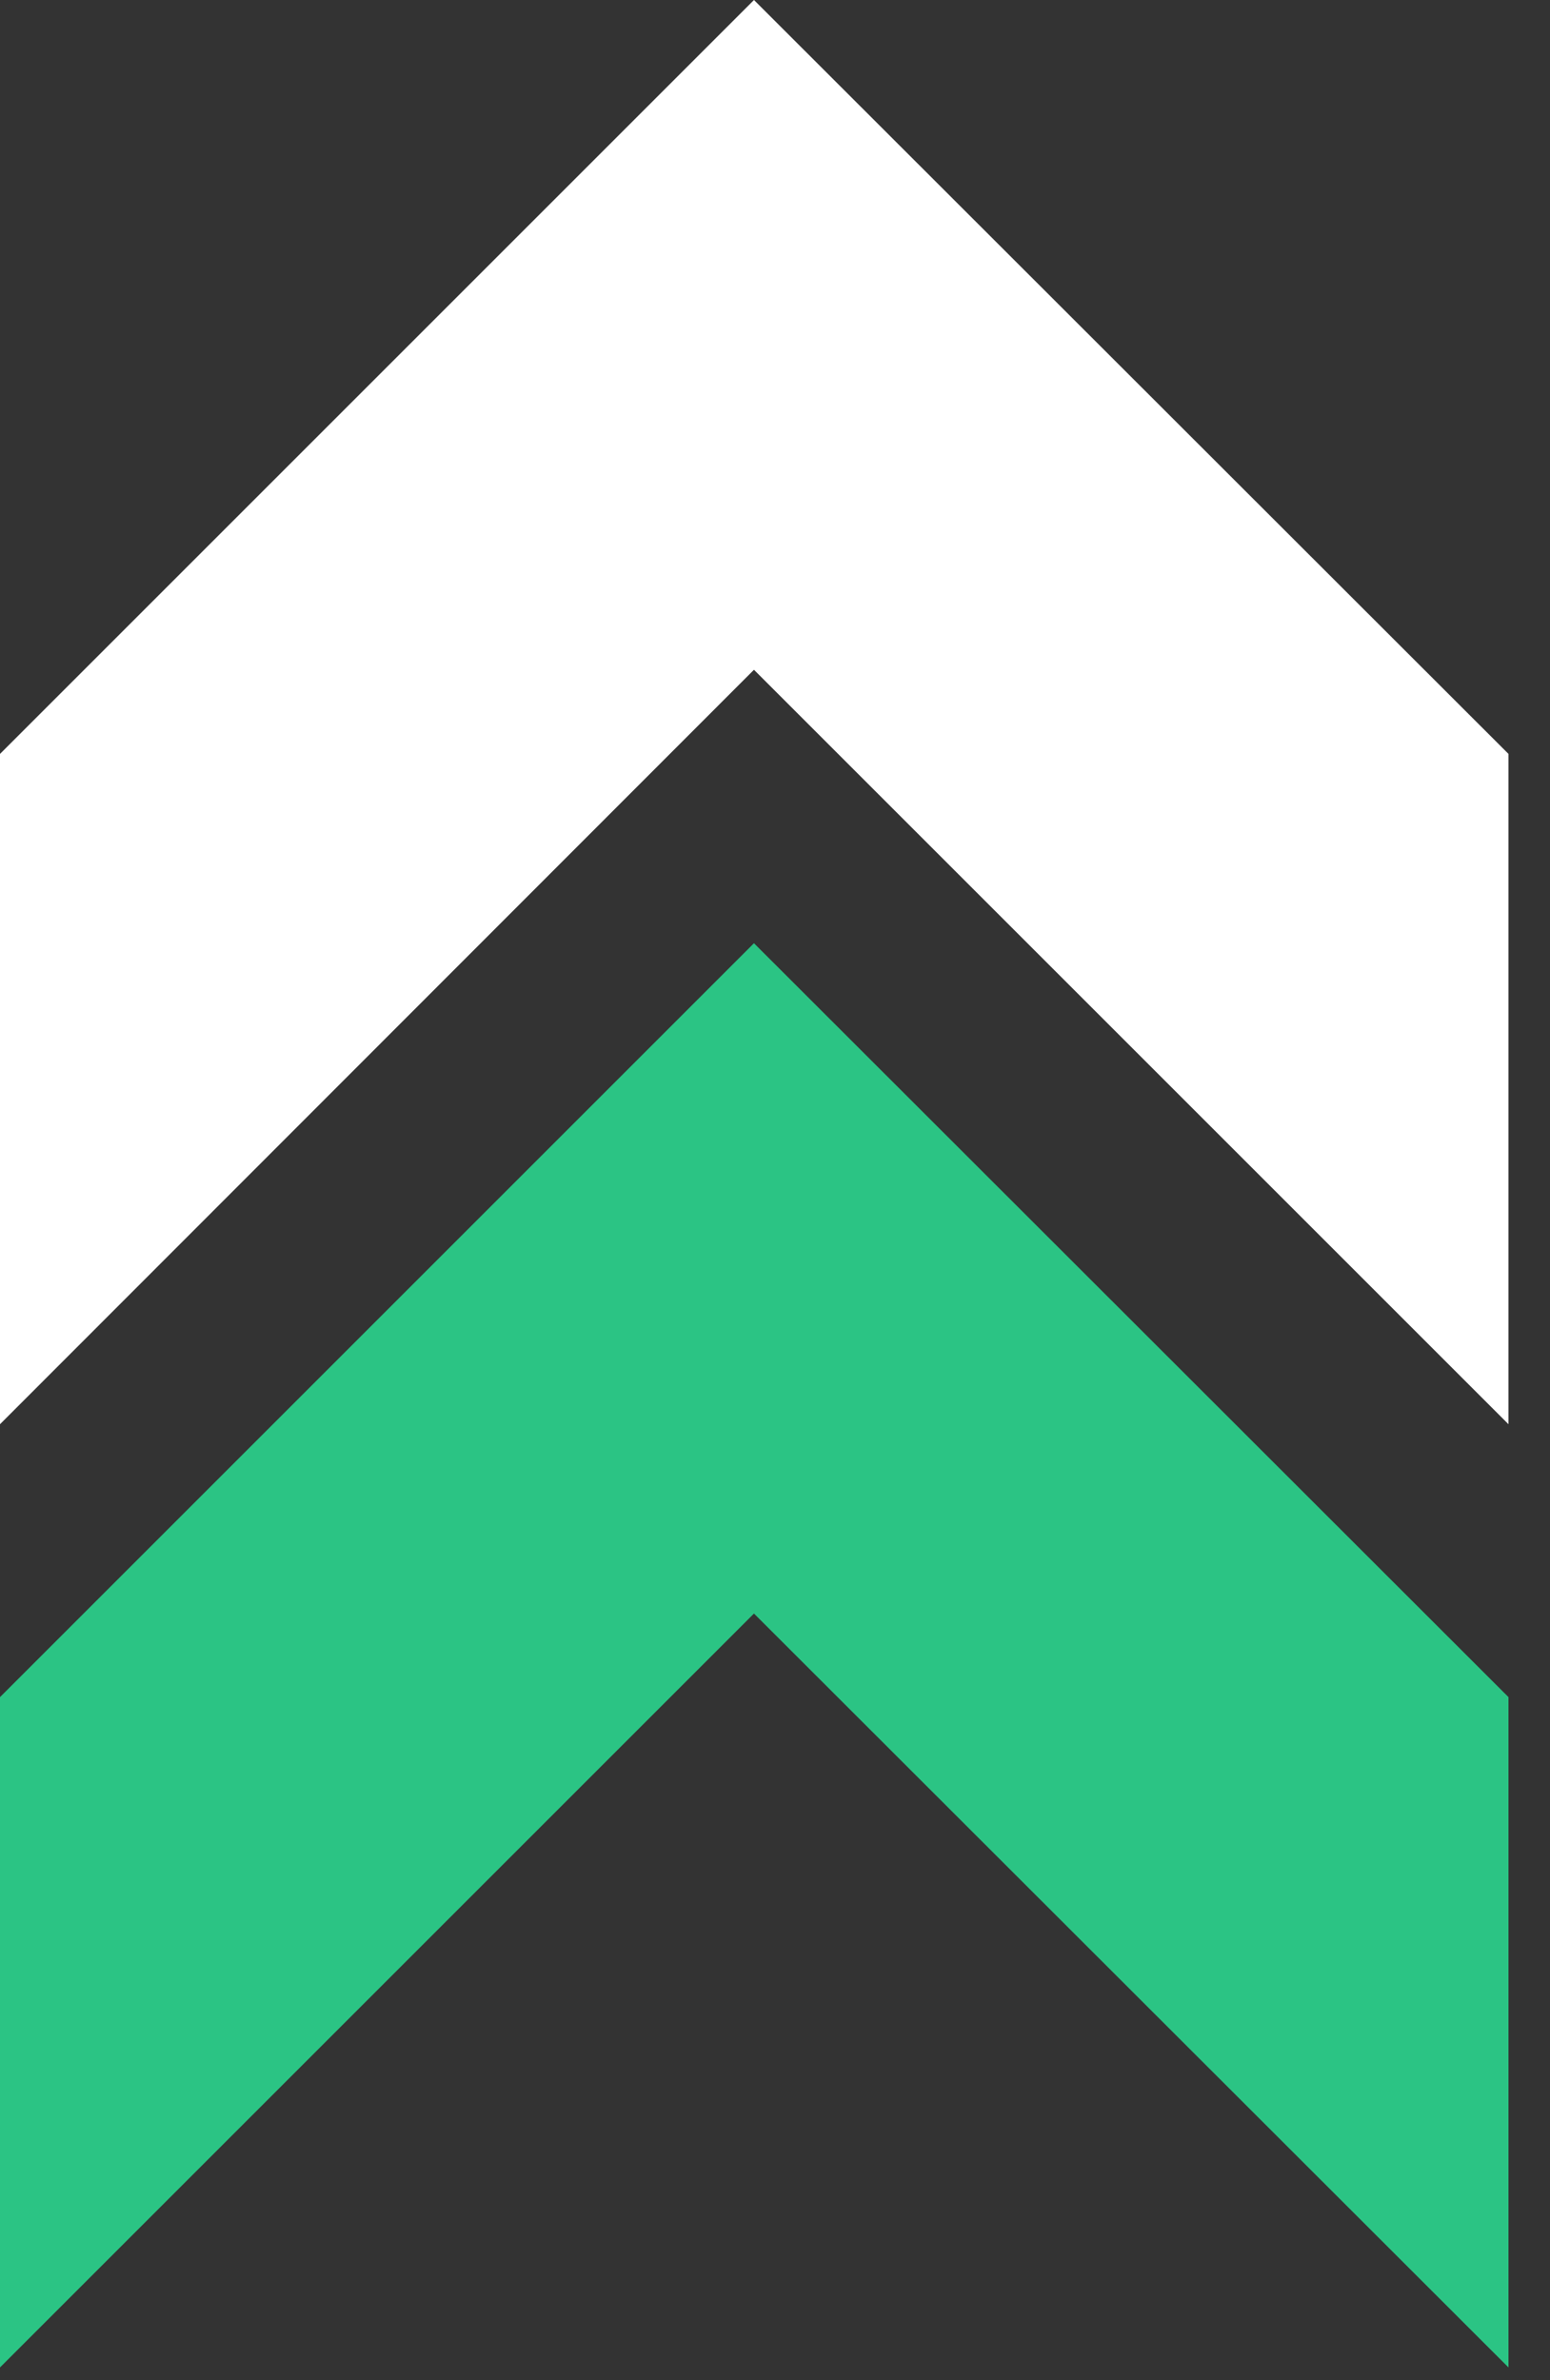
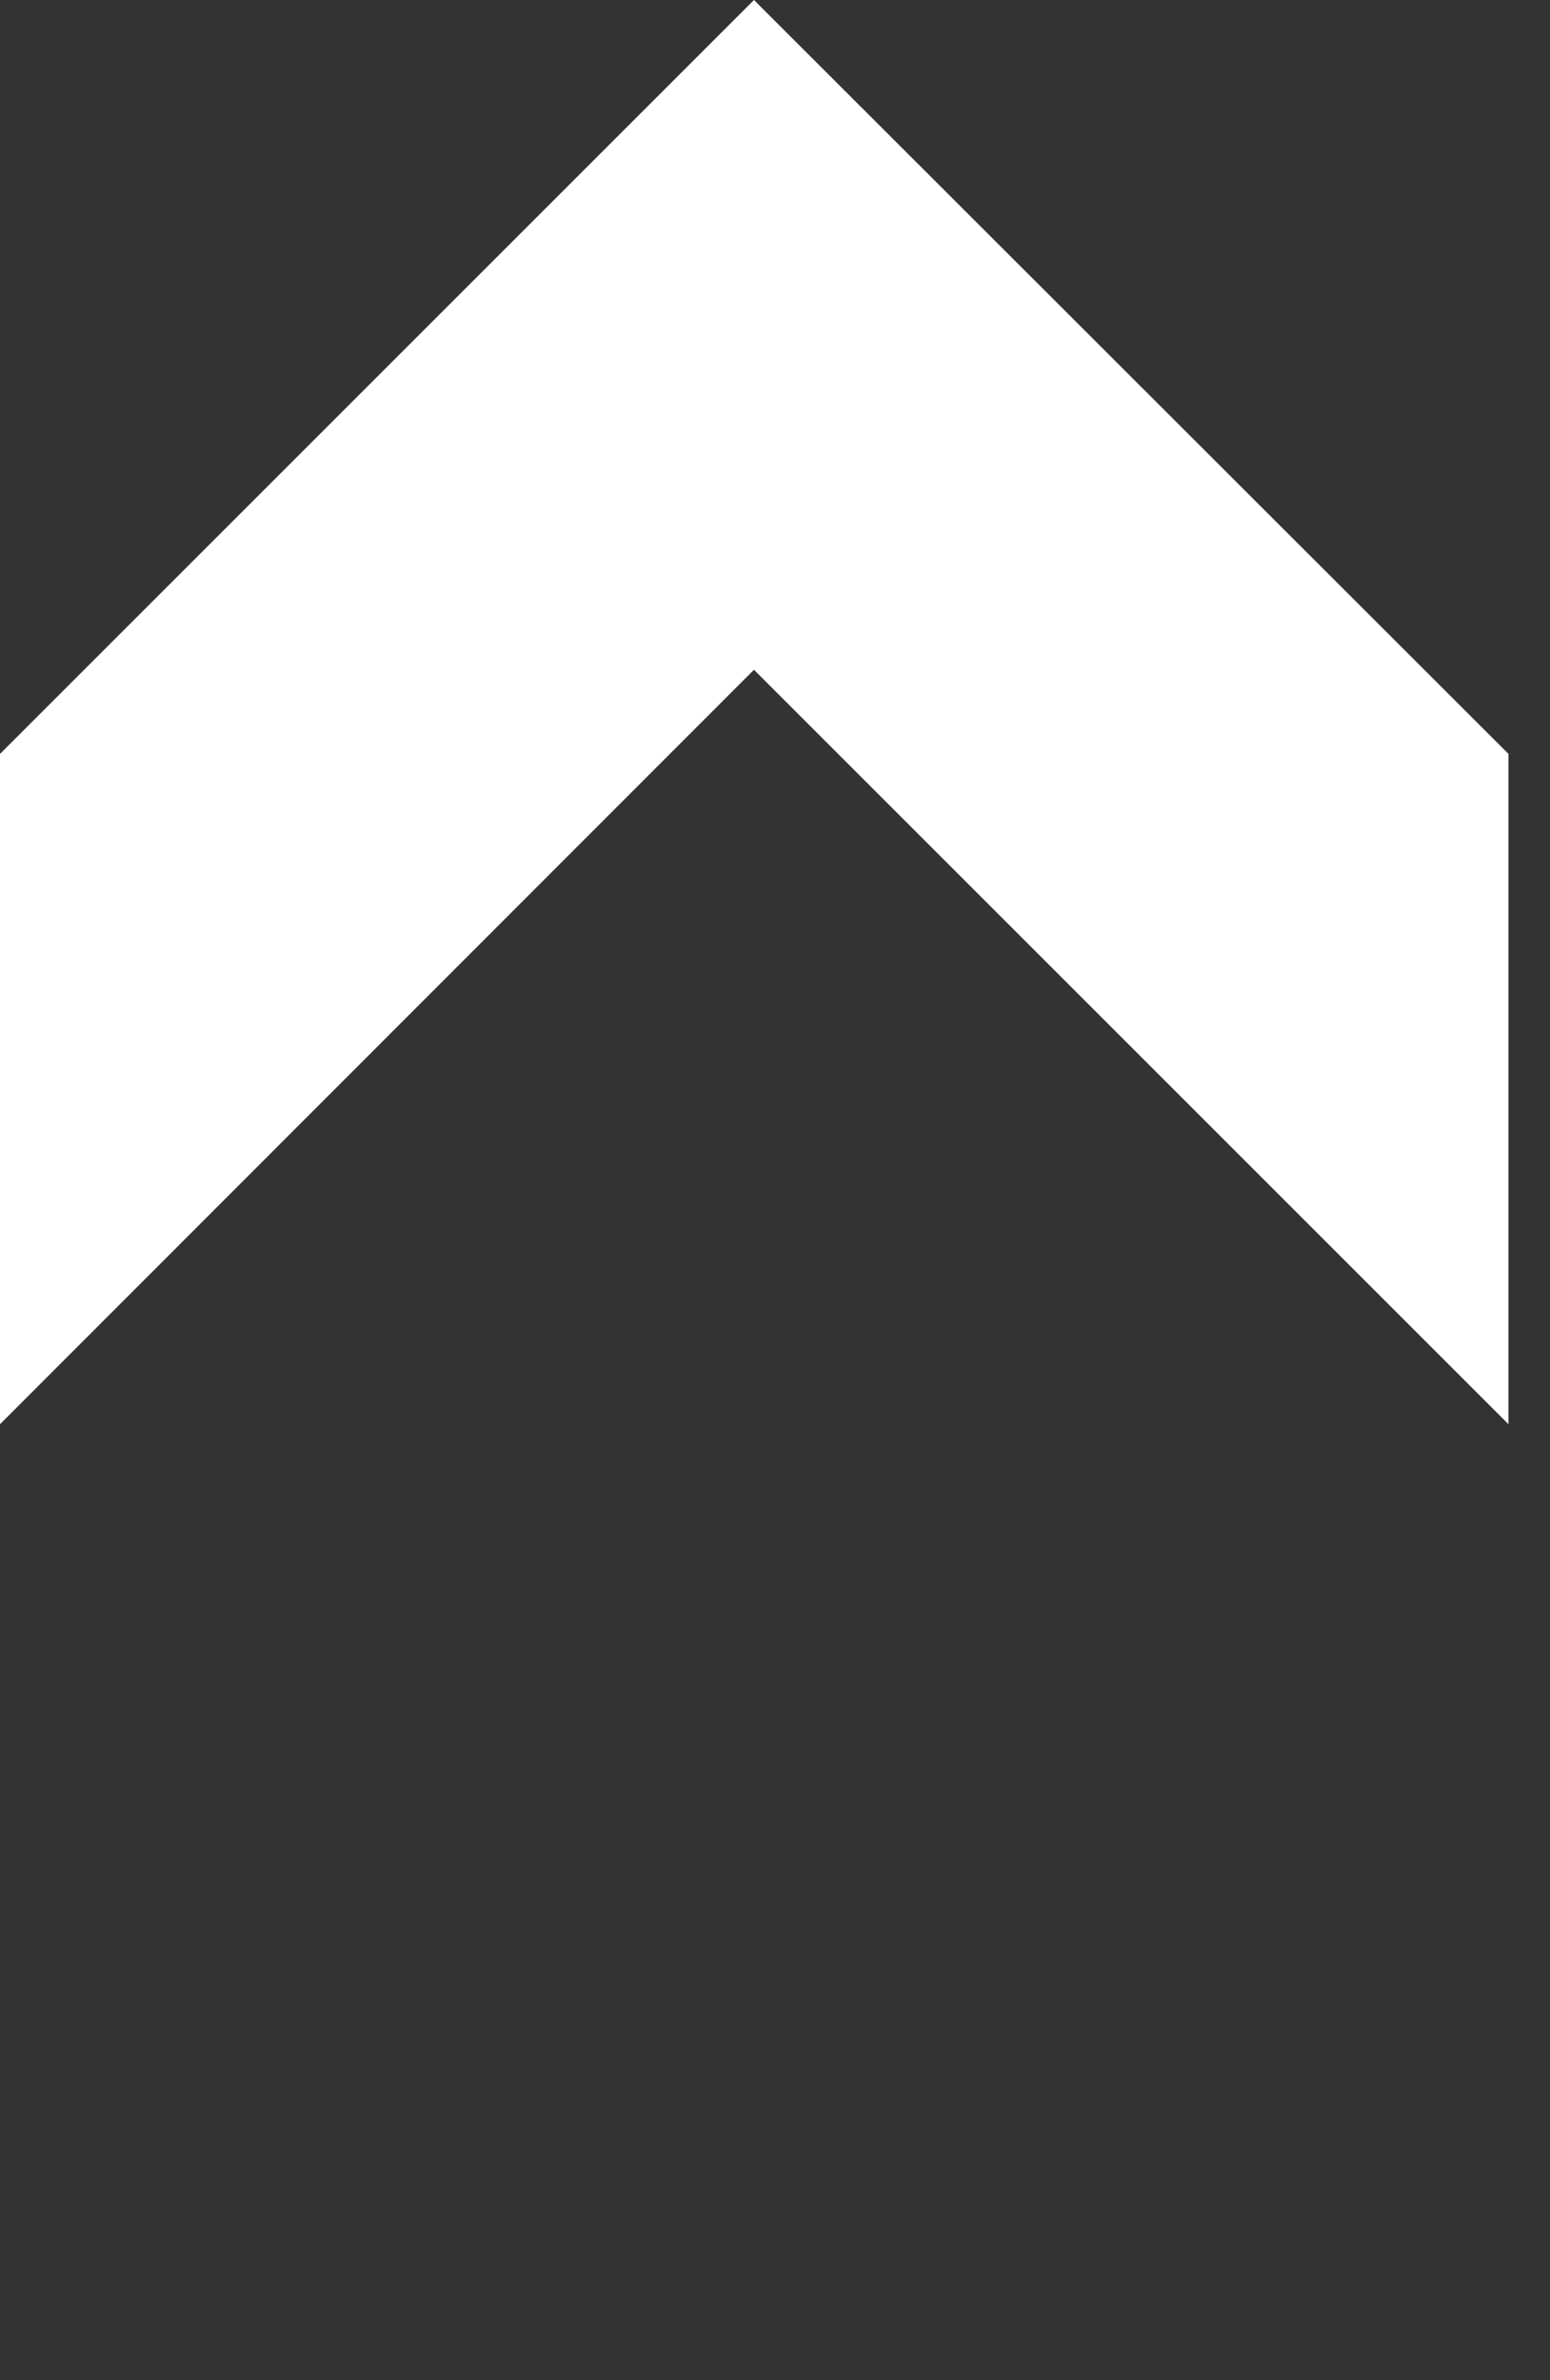
<svg xmlns="http://www.w3.org/2000/svg" width="28" height="43" viewBox="0 0 28 43" fill="none">
  <rect x="0" y="0" width="28" height="43" fill="#333333" stroke="none" />
  <path fill-rule="evenodd" clip-rule="evenodd" d="M0 13.62L13.62 0L27.25 13.62V25.73L13.62 12.1L0 25.73V13.62Z" fill="white" />
-   <path fill-rule="evenodd" clip-rule="evenodd" d="M0 30.66L13.62 17.04L27.25 30.66V42.77L13.62 29.15L0 42.77V30.66Z" fill="#2BC484" />
</svg>